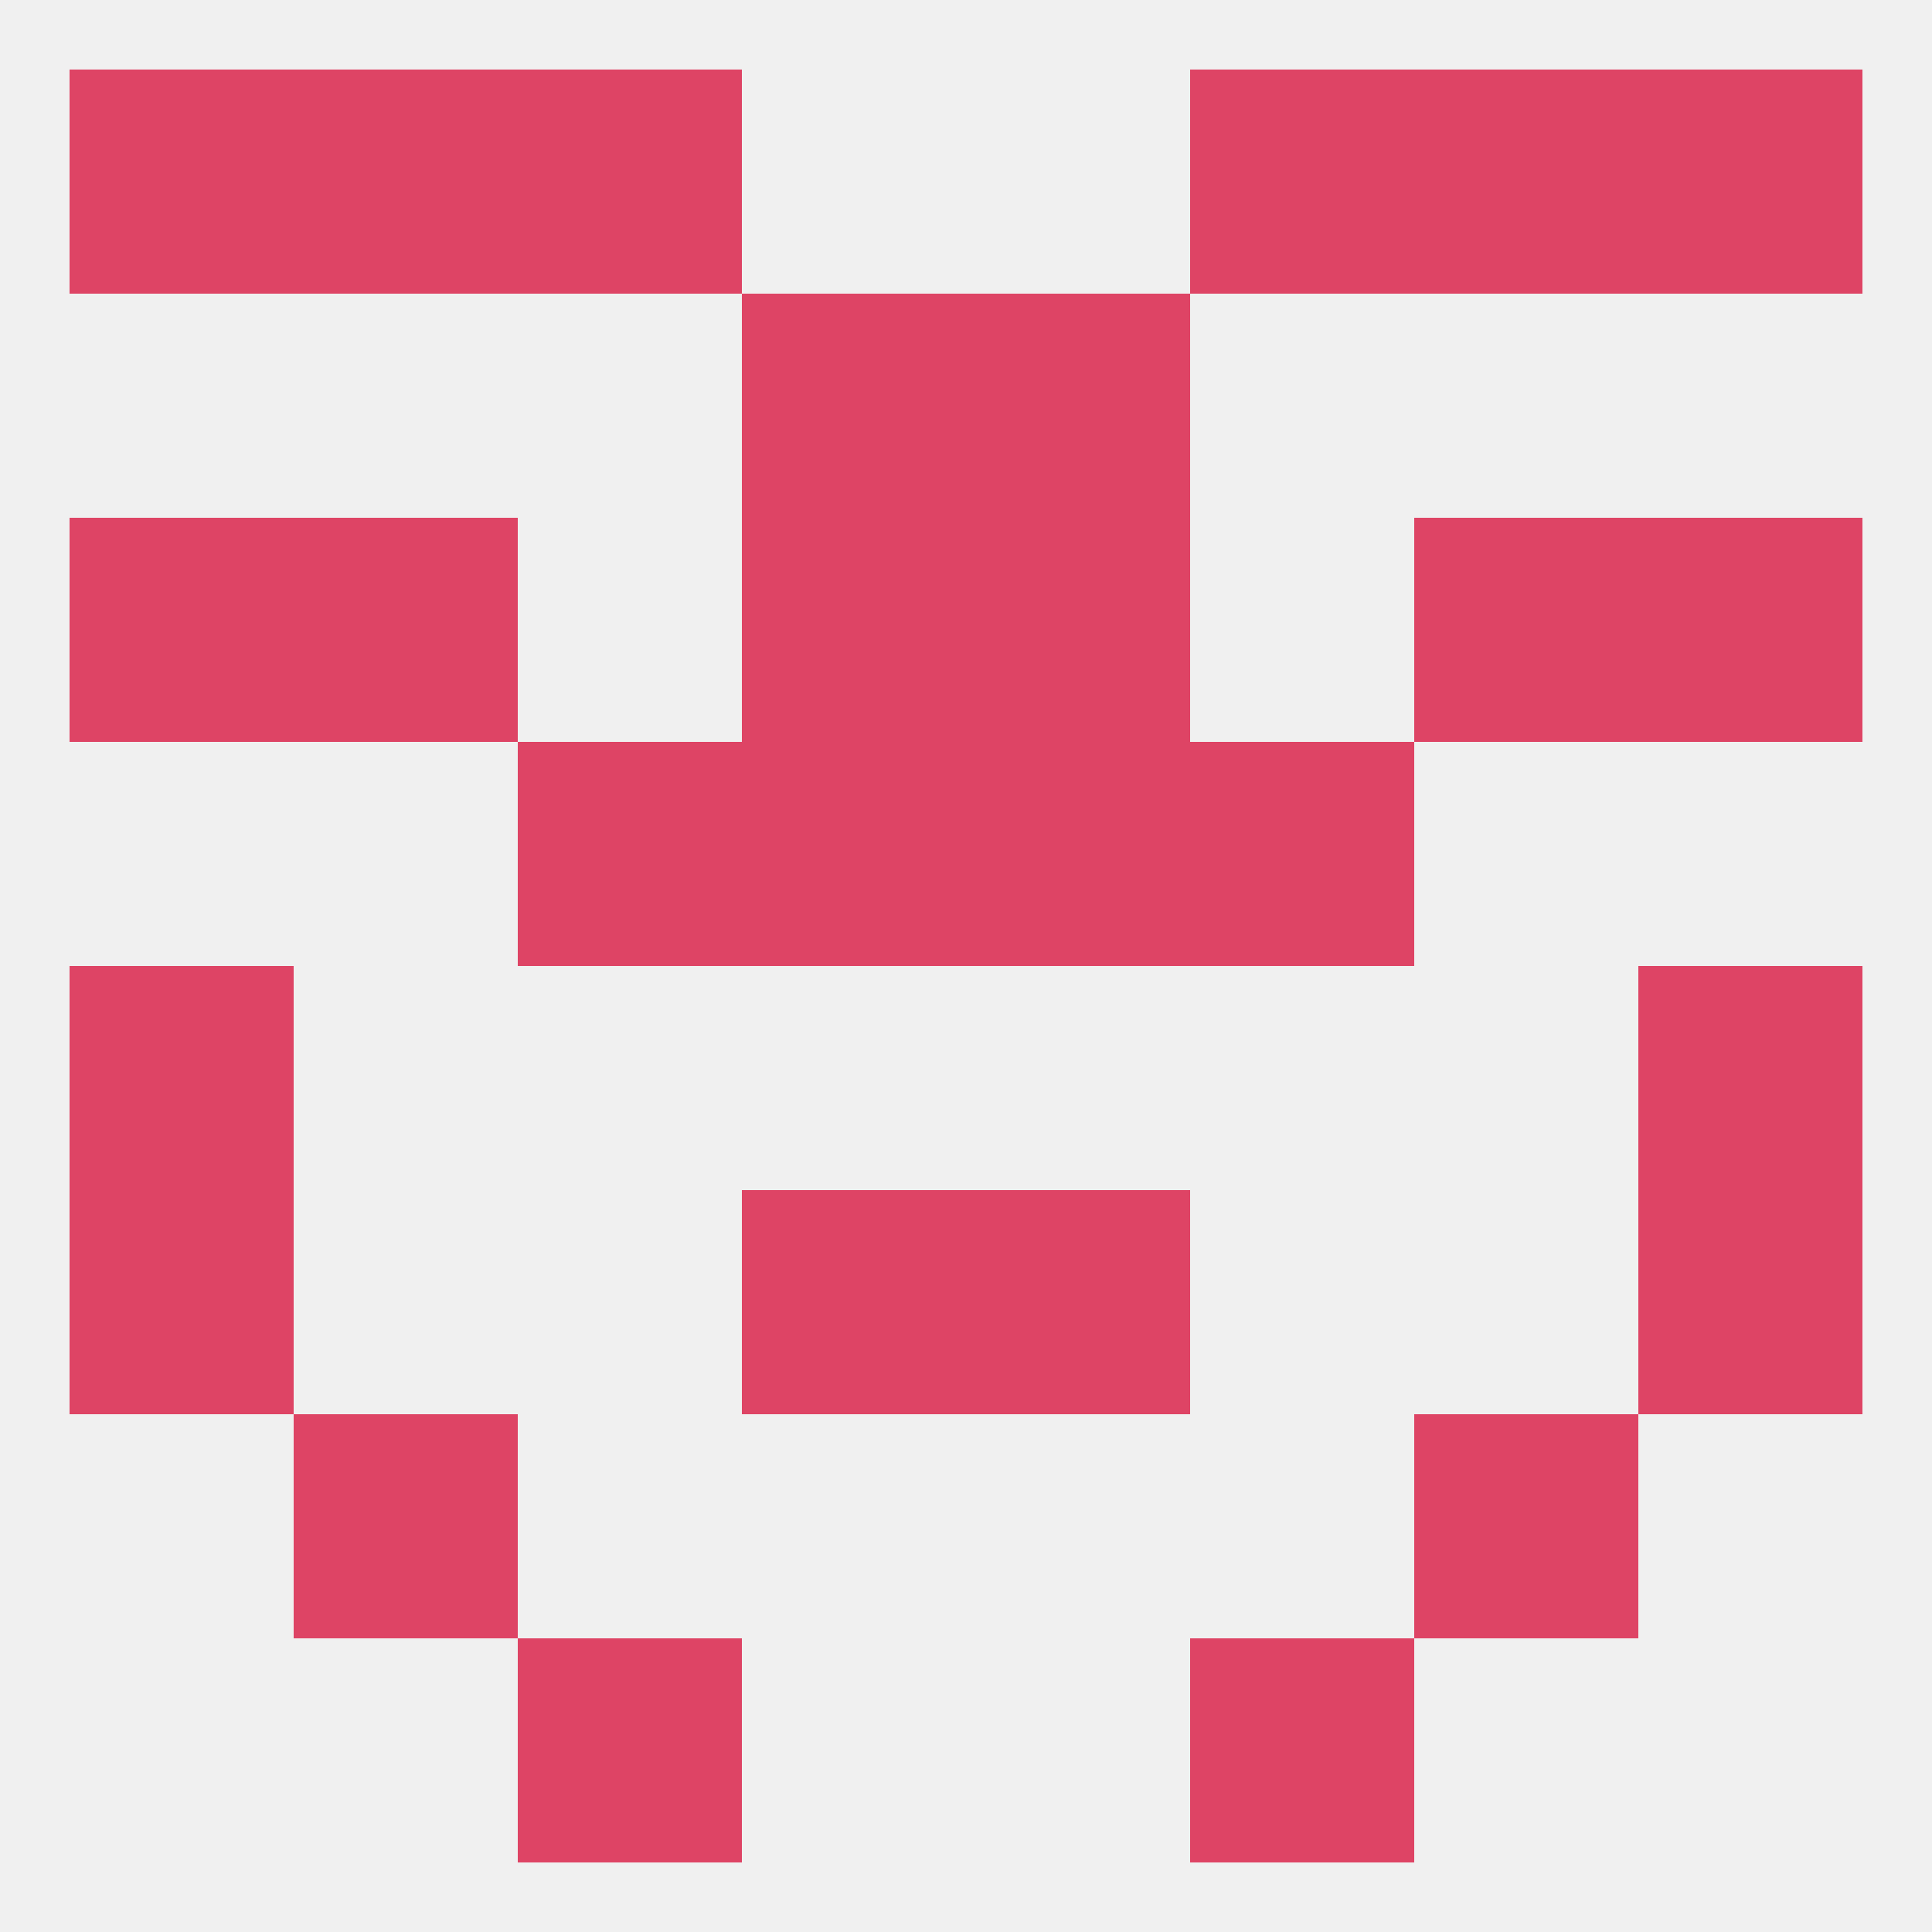
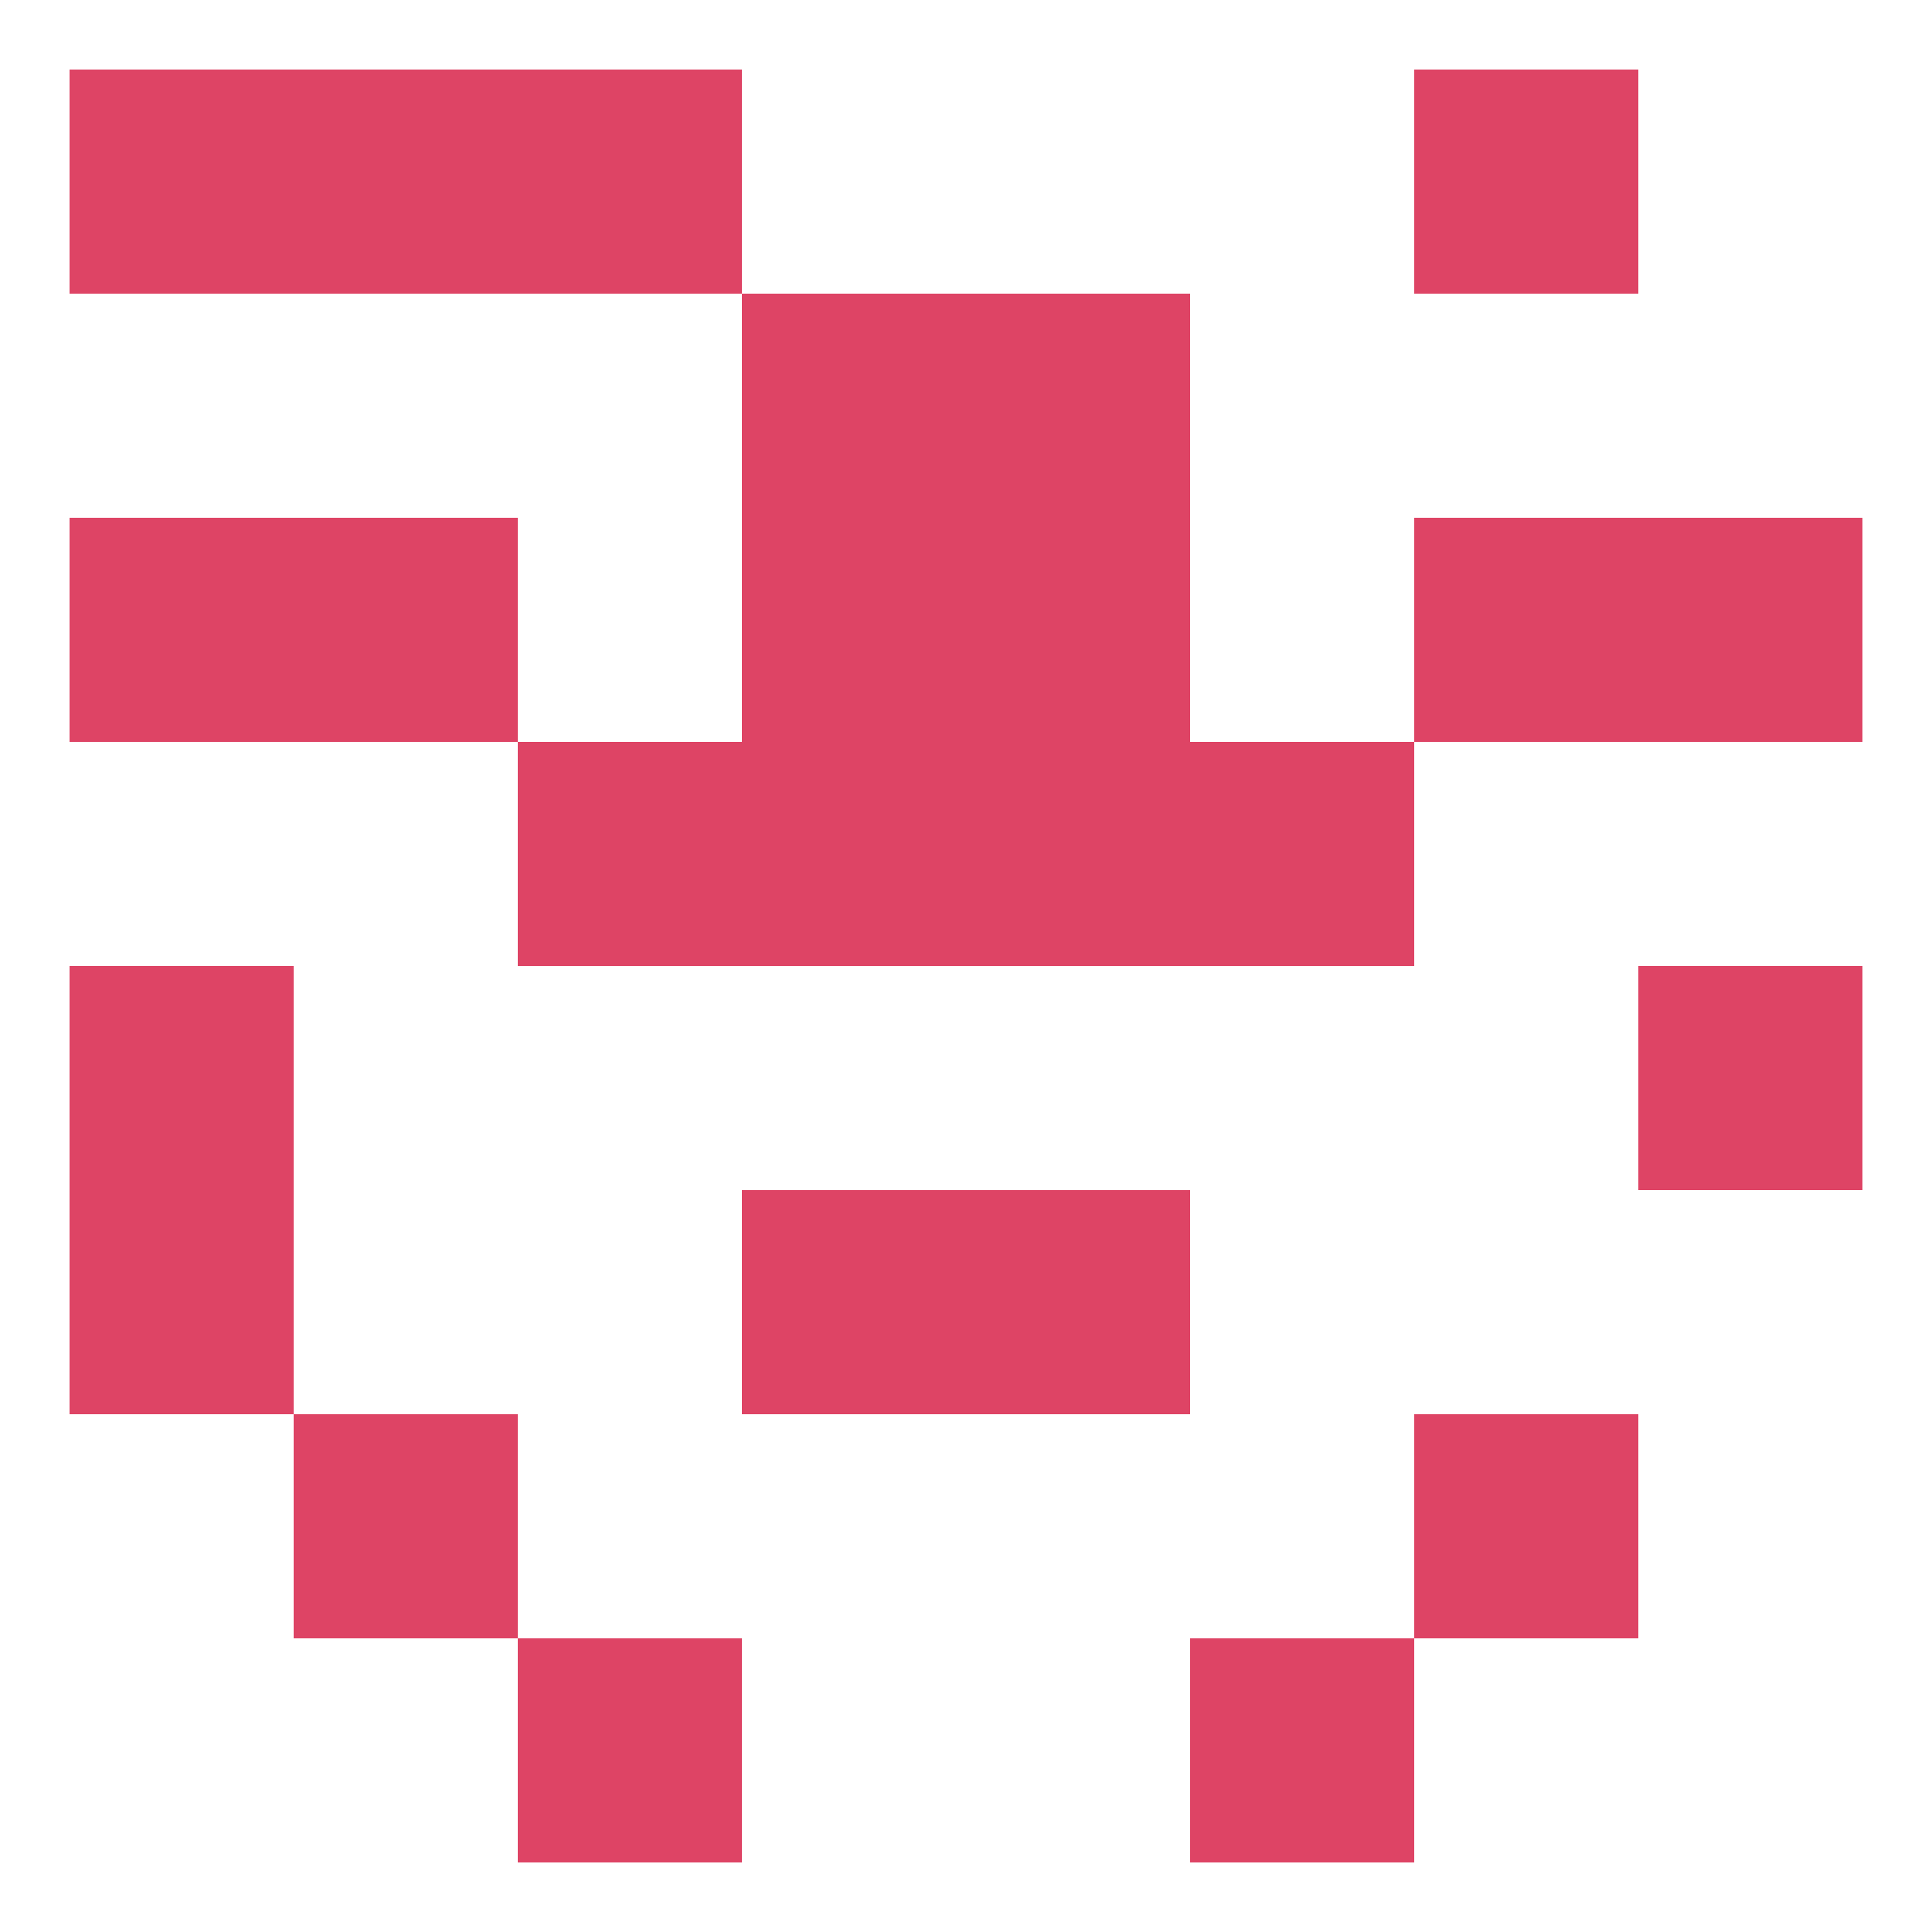
<svg xmlns="http://www.w3.org/2000/svg" version="1.1" baseprofile="full" width="250" height="250" viewBox="0 0 250 250">
-   <rect width="100%" height="100%" fill="rgba(240,240,240,255)" />
  <rect x="96" y="38" width="29" height="29" fill="rgba(222,68,101,255)" />
  <rect x="125" y="38" width="29" height="29" fill="rgba(222,68,101,255)" />
  <rect x="125" y="67" width="29" height="29" fill="rgba(222,68,101,255)" />
  <rect x="38" y="67" width="29" height="29" fill="rgba(222,68,101,255)" />
  <rect x="183" y="67" width="29" height="29" fill="rgba(222,68,101,255)" />
  <rect x="9" y="67" width="29" height="29" fill="rgba(222,68,101,255)" />
  <rect x="212" y="67" width="29" height="29" fill="rgba(222,68,101,255)" />
  <rect x="96" y="67" width="29" height="29" fill="rgba(222,68,101,255)" />
  <rect x="9" y="125" width="29" height="29" fill="rgba(222,68,101,255)" />
  <rect x="212" y="125" width="29" height="29" fill="rgba(222,68,101,255)" />
  <rect x="96" y="154" width="29" height="29" fill="rgba(222,68,101,255)" />
  <rect x="125" y="154" width="29" height="29" fill="rgba(222,68,101,255)" />
  <rect x="9" y="154" width="29" height="29" fill="rgba(222,68,101,255)" />
-   <rect x="212" y="154" width="29" height="29" fill="rgba(222,68,101,255)" />
  <rect x="67" y="96" width="29" height="29" fill="rgba(222,68,101,255)" />
  <rect x="154" y="96" width="29" height="29" fill="rgba(222,68,101,255)" />
  <rect x="96" y="96" width="29" height="29" fill="rgba(222,68,101,255)" />
  <rect x="125" y="96" width="29" height="29" fill="rgba(222,68,101,255)" />
  <rect x="38" y="183" width="29" height="29" fill="rgba(222,68,101,255)" />
  <rect x="183" y="183" width="29" height="29" fill="rgba(222,68,101,255)" />
  <rect x="67" y="212" width="29" height="29" fill="rgba(222,68,101,255)" />
  <rect x="154" y="212" width="29" height="29" fill="rgba(222,68,101,255)" />
-   <rect x="212" y="9" width="29" height="29" fill="rgba(222,68,101,255)" />
  <rect x="38" y="9" width="29" height="29" fill="rgba(222,68,101,255)" />
  <rect x="183" y="9" width="29" height="29" fill="rgba(222,68,101,255)" />
  <rect x="67" y="9" width="29" height="29" fill="rgba(222,68,101,255)" />
-   <rect x="154" y="9" width="29" height="29" fill="rgba(222,68,101,255)" />
  <rect x="9" y="9" width="29" height="29" fill="rgba(222,68,101,255)" />
</svg>